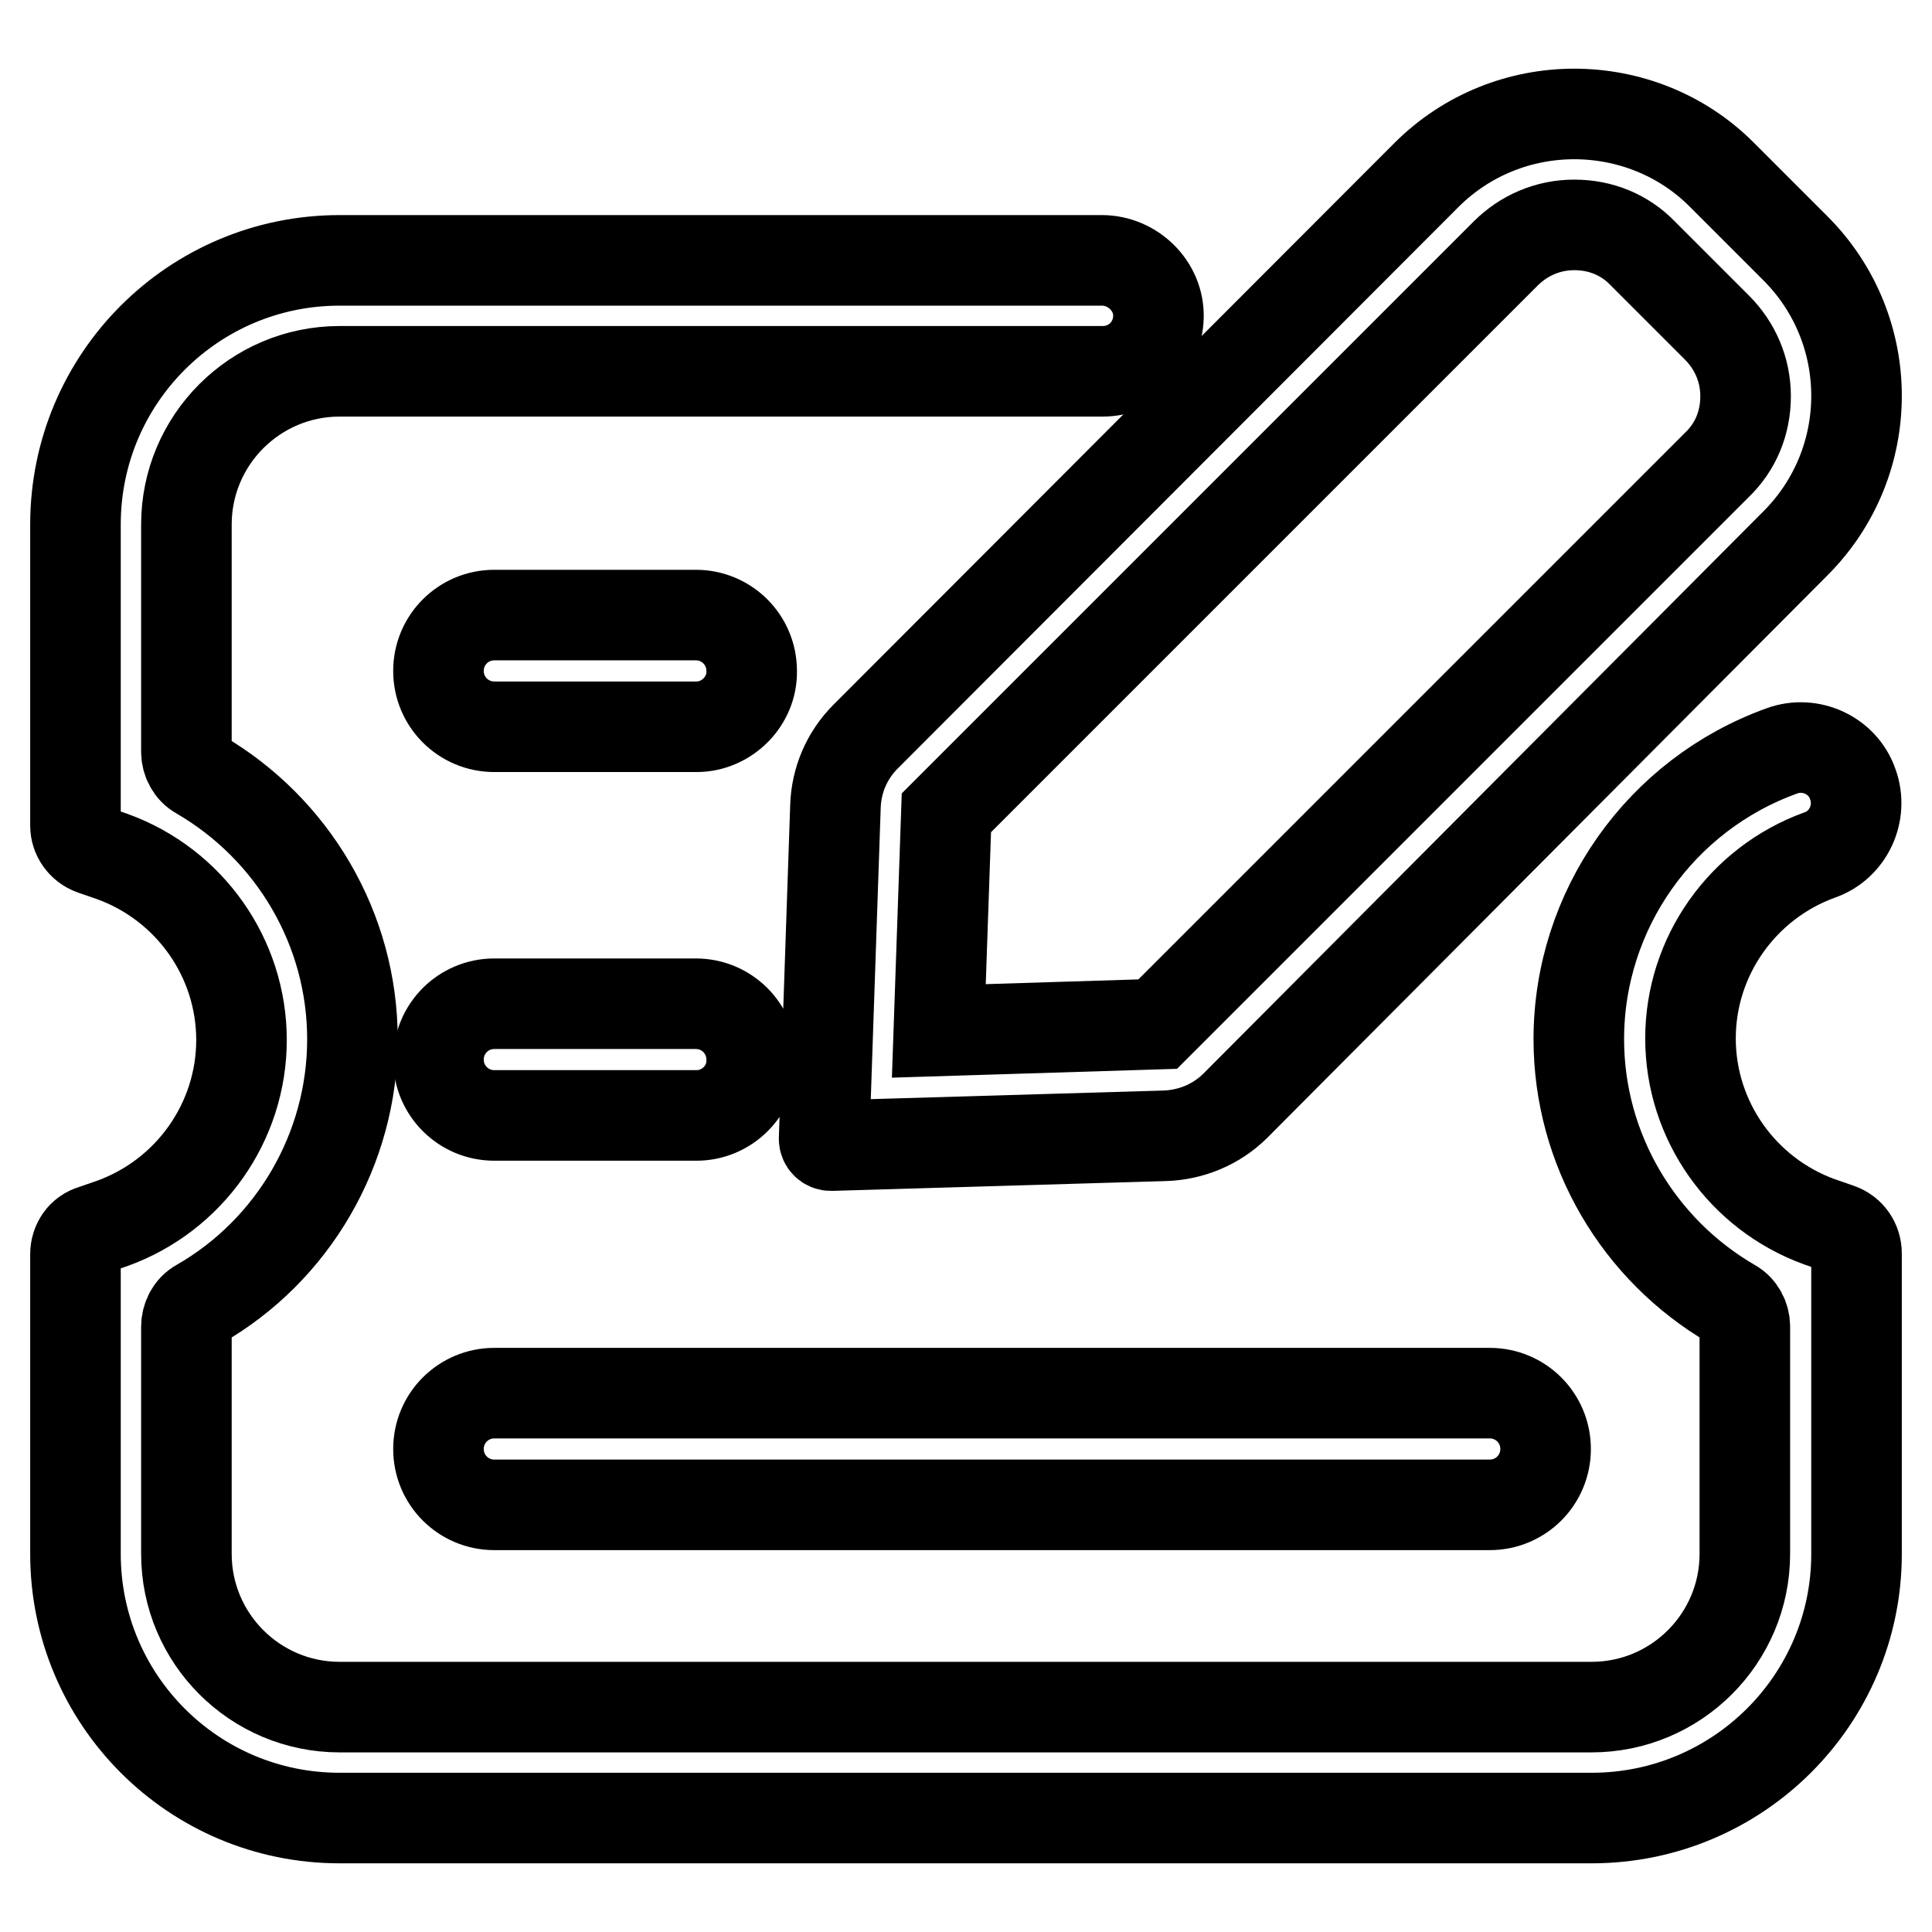
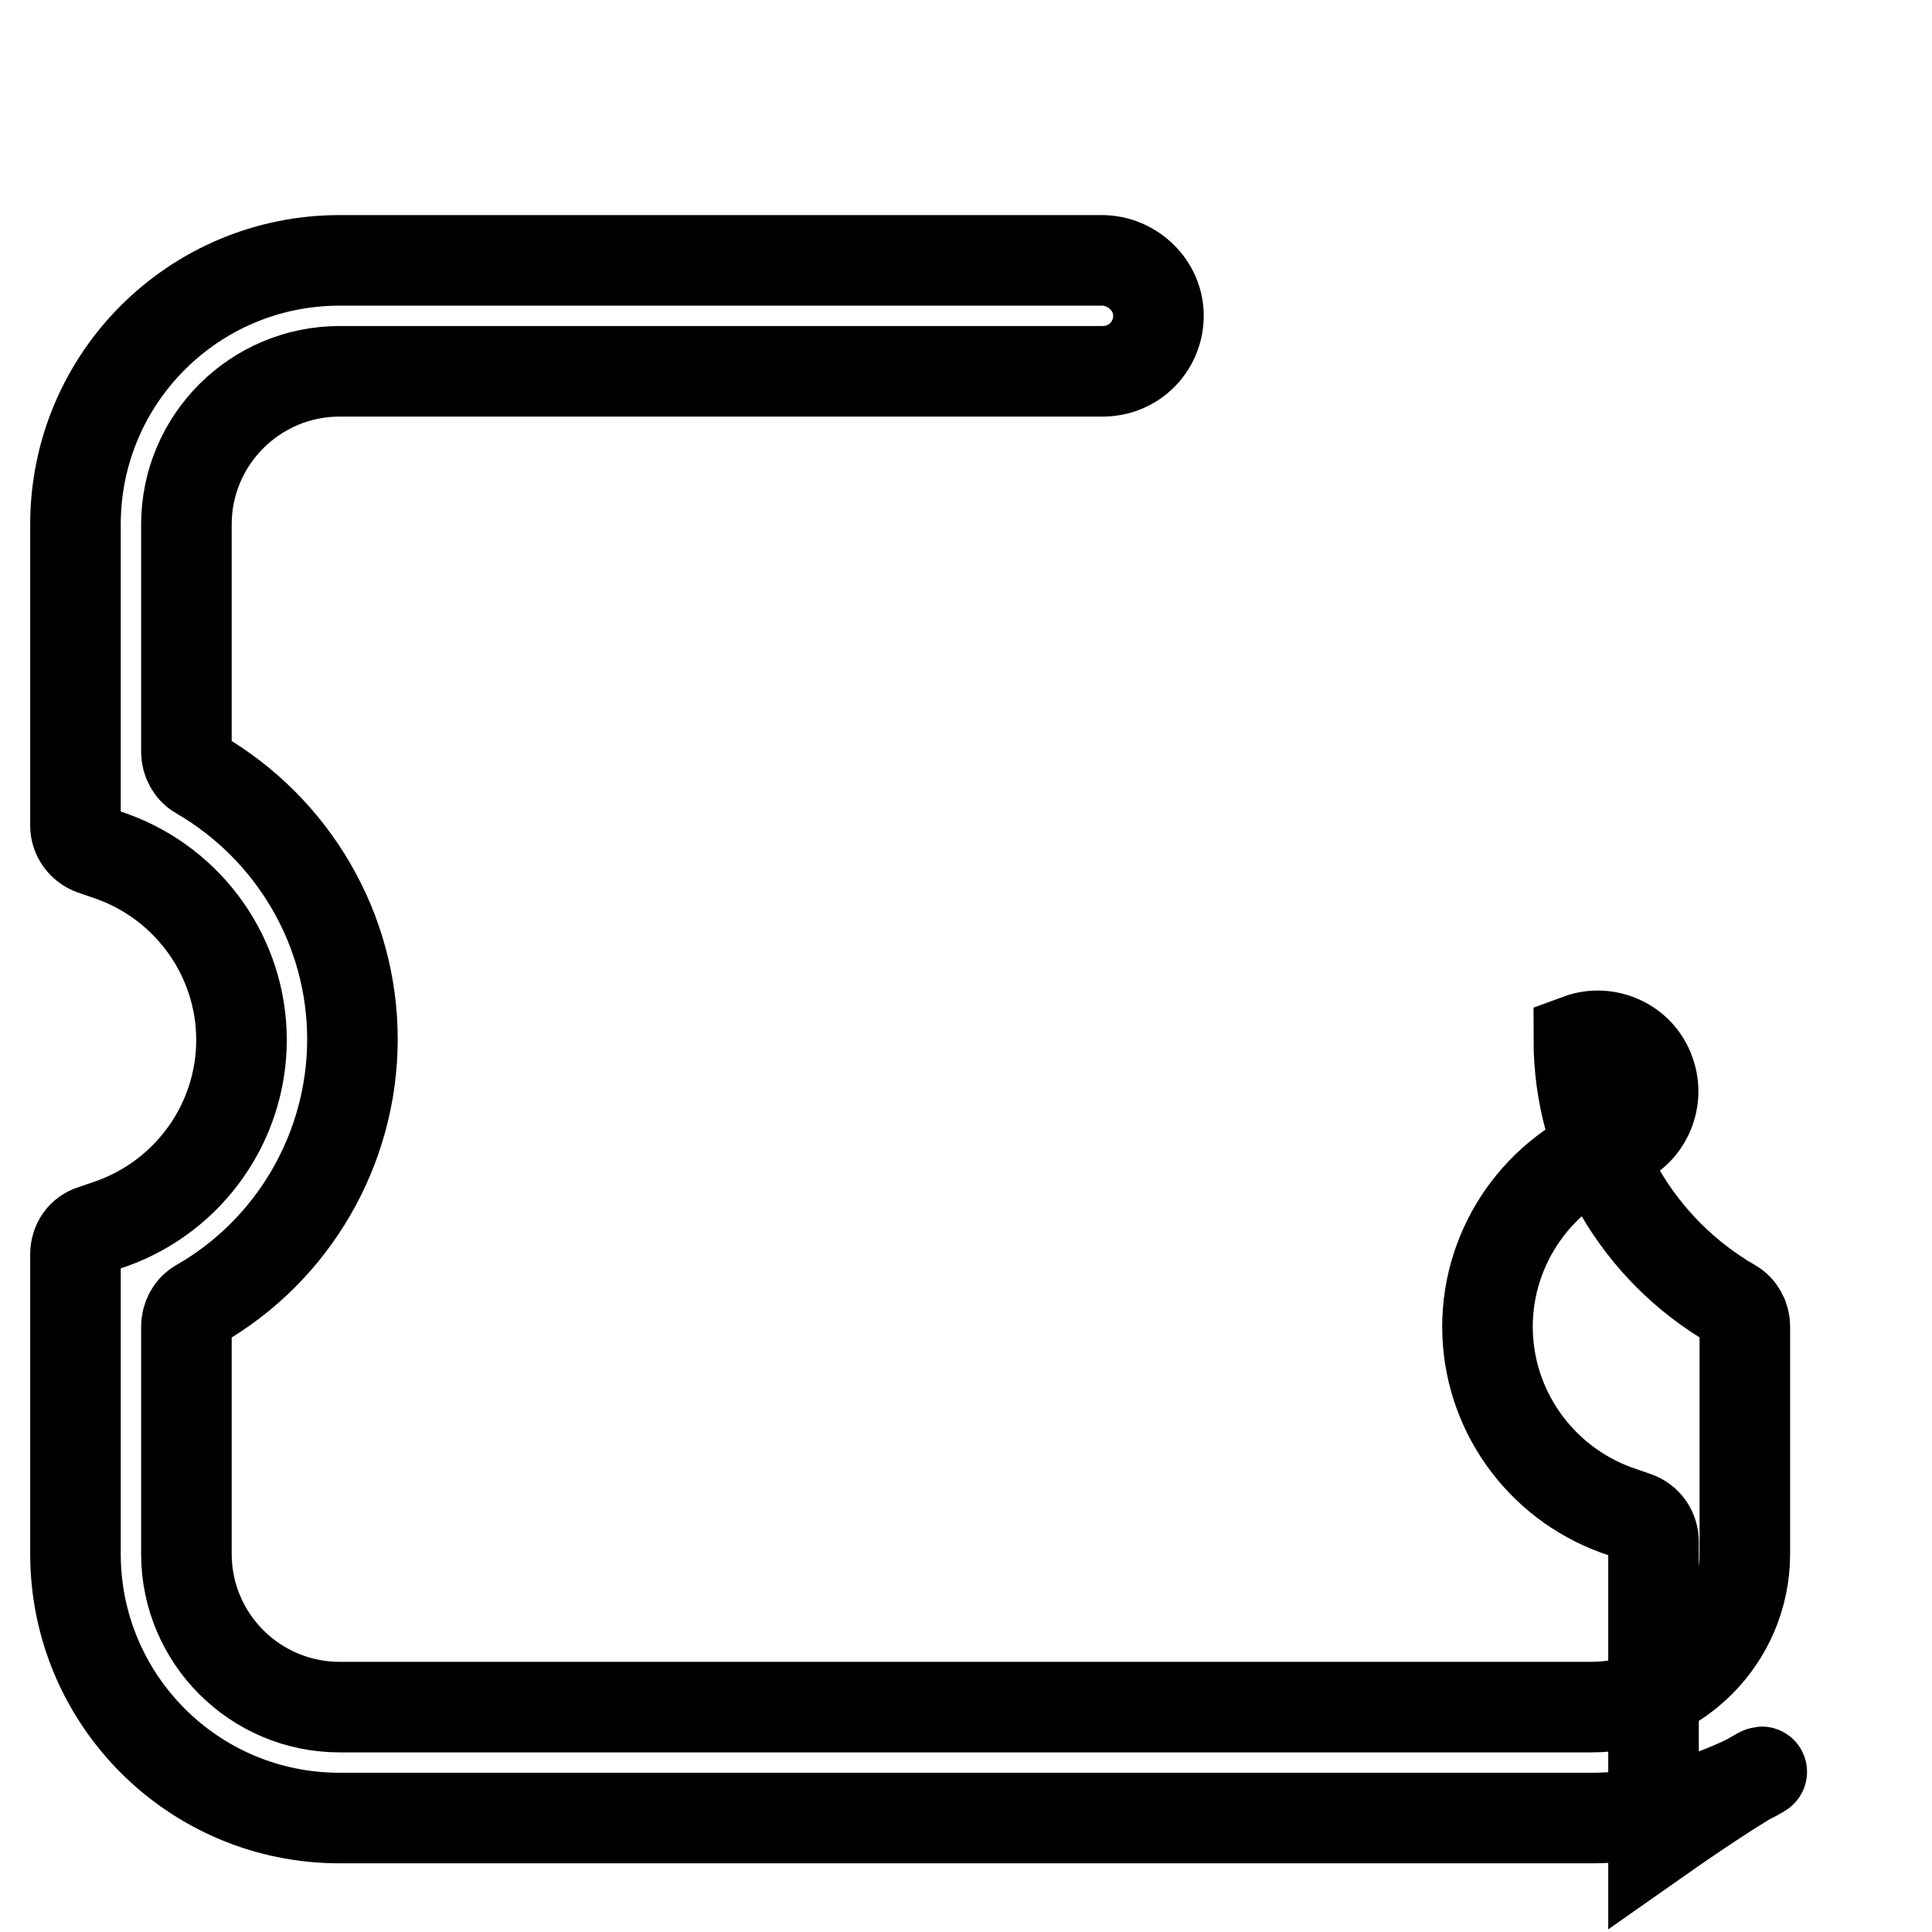
<svg xmlns="http://www.w3.org/2000/svg" version="1.1" x="0px" y="0px" viewBox="0 0 256 256" enable-background="new 0 0 256 256" xml:space="preserve">
  <g>
-     <path stroke-width="12" fill-opacity="0" stroke="#000000" d="M210.9,240.9H45c-19.4,0-35-15.7-35-35v-39.7c0-1.5,0.9-2.8,2.3-3.2l2.6-0.9c10.2-3.7,17.1-13.4,17.1-24.3 c0-10.9-6.9-20.6-17.1-24.3l-2.6-0.9c-1.4-0.5-2.3-1.8-2.3-3.2V69.5c0-19.4,15.7-35,35-35h101c4.1,0,7.6,3.4,7.5,7.5 c-0.1,4-3.3,7.2-7.4,7.2H45c-11.2,0-20.3,9.1-20.3,20.3v30.1c0,1.2,0.6,2.4,1.7,3c12.4,7.2,20.3,20.5,20.3,35.1 c0,14.6-7.9,28-20.3,35.1c-1.1,0.6-1.7,1.8-1.7,3v30.1c0,11.2,9.1,20.3,20.3,20.3h165.9c11.2,0,20.3-9.1,20.3-20.3v-30.1 c0-1.2-0.6-2.4-1.7-3c-12.4-7.2-20.3-20.5-20.3-35.1c0-17.1,10.8-32.4,26.9-38.2c3.8-1.4,8.1,0.6,9.4,4.4c1.4,3.8-0.6,8.1-4.4,9.4 c-10.2,3.7-17.1,13.4-17.1,24.3s6.9,20.6,17.1,24.3l2.6,0.9c1.4,0.5,2.3,1.8,2.3,3.3v39.8C246,225.2,230.3,240.9,210.9,240.9 L210.9,240.9z" />
-     <path stroke-width="12" fill-opacity="0" stroke="#000000" d="M92.3,96.3H65.5c-4.1,0-7.4-3.3-7.4-7.4c0-4.1,3.3-7.4,7.4-7.4h26.7c4.1,0,7.4,3.3,7.4,7.4 C99.7,92.9,96.3,96.3,92.3,96.3z M92.3,147.8H65.5c-4.1,0-7.4-3.3-7.4-7.4c0-4.1,3.3-7.4,7.4-7.4h26.7c4.1,0,7.4,3.3,7.4,7.4 C99.7,144.5,96.3,147.8,92.3,147.8z M197.4,199.4H65.5c-4.1,0-7.4-3.3-7.4-7.4c0-4.1,3.3-7.4,7.4-7.4h131.9c4.1,0,7.4,3.3,7.4,7.4 C204.8,196.1,201.5,199.4,197.4,199.4z M208.6,29.8c3.5,0,6.7,1.3,9.1,3.8l9.8,9.8c2.4,2.4,3.8,5.6,3.8,9.1c0,3.5-1.3,6.7-3.8,9.1 l-74.1,74.1l-29,0.9l1-28.9l74.1-74.1C201.9,31.2,205.1,29.8,208.6,29.8 M208.6,15.1c-7.1,0-14.2,2.7-19.6,8.1l-74.3,74.4 c-2.5,2.5-3.9,5.8-4,9.3l-1.5,44c0,0.5,0.4,0.9,0.9,0.9h0l44.2-1.3c3.5-0.1,6.9-1.5,9.4-4L237.9,72c10.8-10.8,10.8-28.3,0-39.1 l-9.8-9.8C222.8,17.8,215.7,15.1,208.6,15.1L208.6,15.1z" />
+     <path stroke-width="12" fill-opacity="0" stroke="#000000" d="M210.9,240.9H45c-19.4,0-35-15.7-35-35v-39.7c0-1.5,0.9-2.8,2.3-3.2l2.6-0.9c10.2-3.7,17.1-13.4,17.1-24.3 c0-10.9-6.9-20.6-17.1-24.3l-2.6-0.9c-1.4-0.5-2.3-1.8-2.3-3.2V69.5c0-19.4,15.7-35,35-35h101c4.1,0,7.6,3.4,7.5,7.5 c-0.1,4-3.3,7.2-7.4,7.2H45c-11.2,0-20.3,9.1-20.3,20.3v30.1c0,1.2,0.6,2.4,1.7,3c12.4,7.2,20.3,20.5,20.3,35.1 c0,14.6-7.9,28-20.3,35.1c-1.1,0.6-1.7,1.8-1.7,3v30.1c0,11.2,9.1,20.3,20.3,20.3h165.9c11.2,0,20.3-9.1,20.3-20.3v-30.1 c0-1.2-0.6-2.4-1.7-3c-12.4-7.2-20.3-20.5-20.3-35.1c3.8-1.4,8.1,0.6,9.4,4.4c1.4,3.8-0.6,8.1-4.4,9.4 c-10.2,3.7-17.1,13.4-17.1,24.3s6.9,20.6,17.1,24.3l2.6,0.9c1.4,0.5,2.3,1.8,2.3,3.3v39.8C246,225.2,230.3,240.9,210.9,240.9 L210.9,240.9z" />
  </g>
</svg>